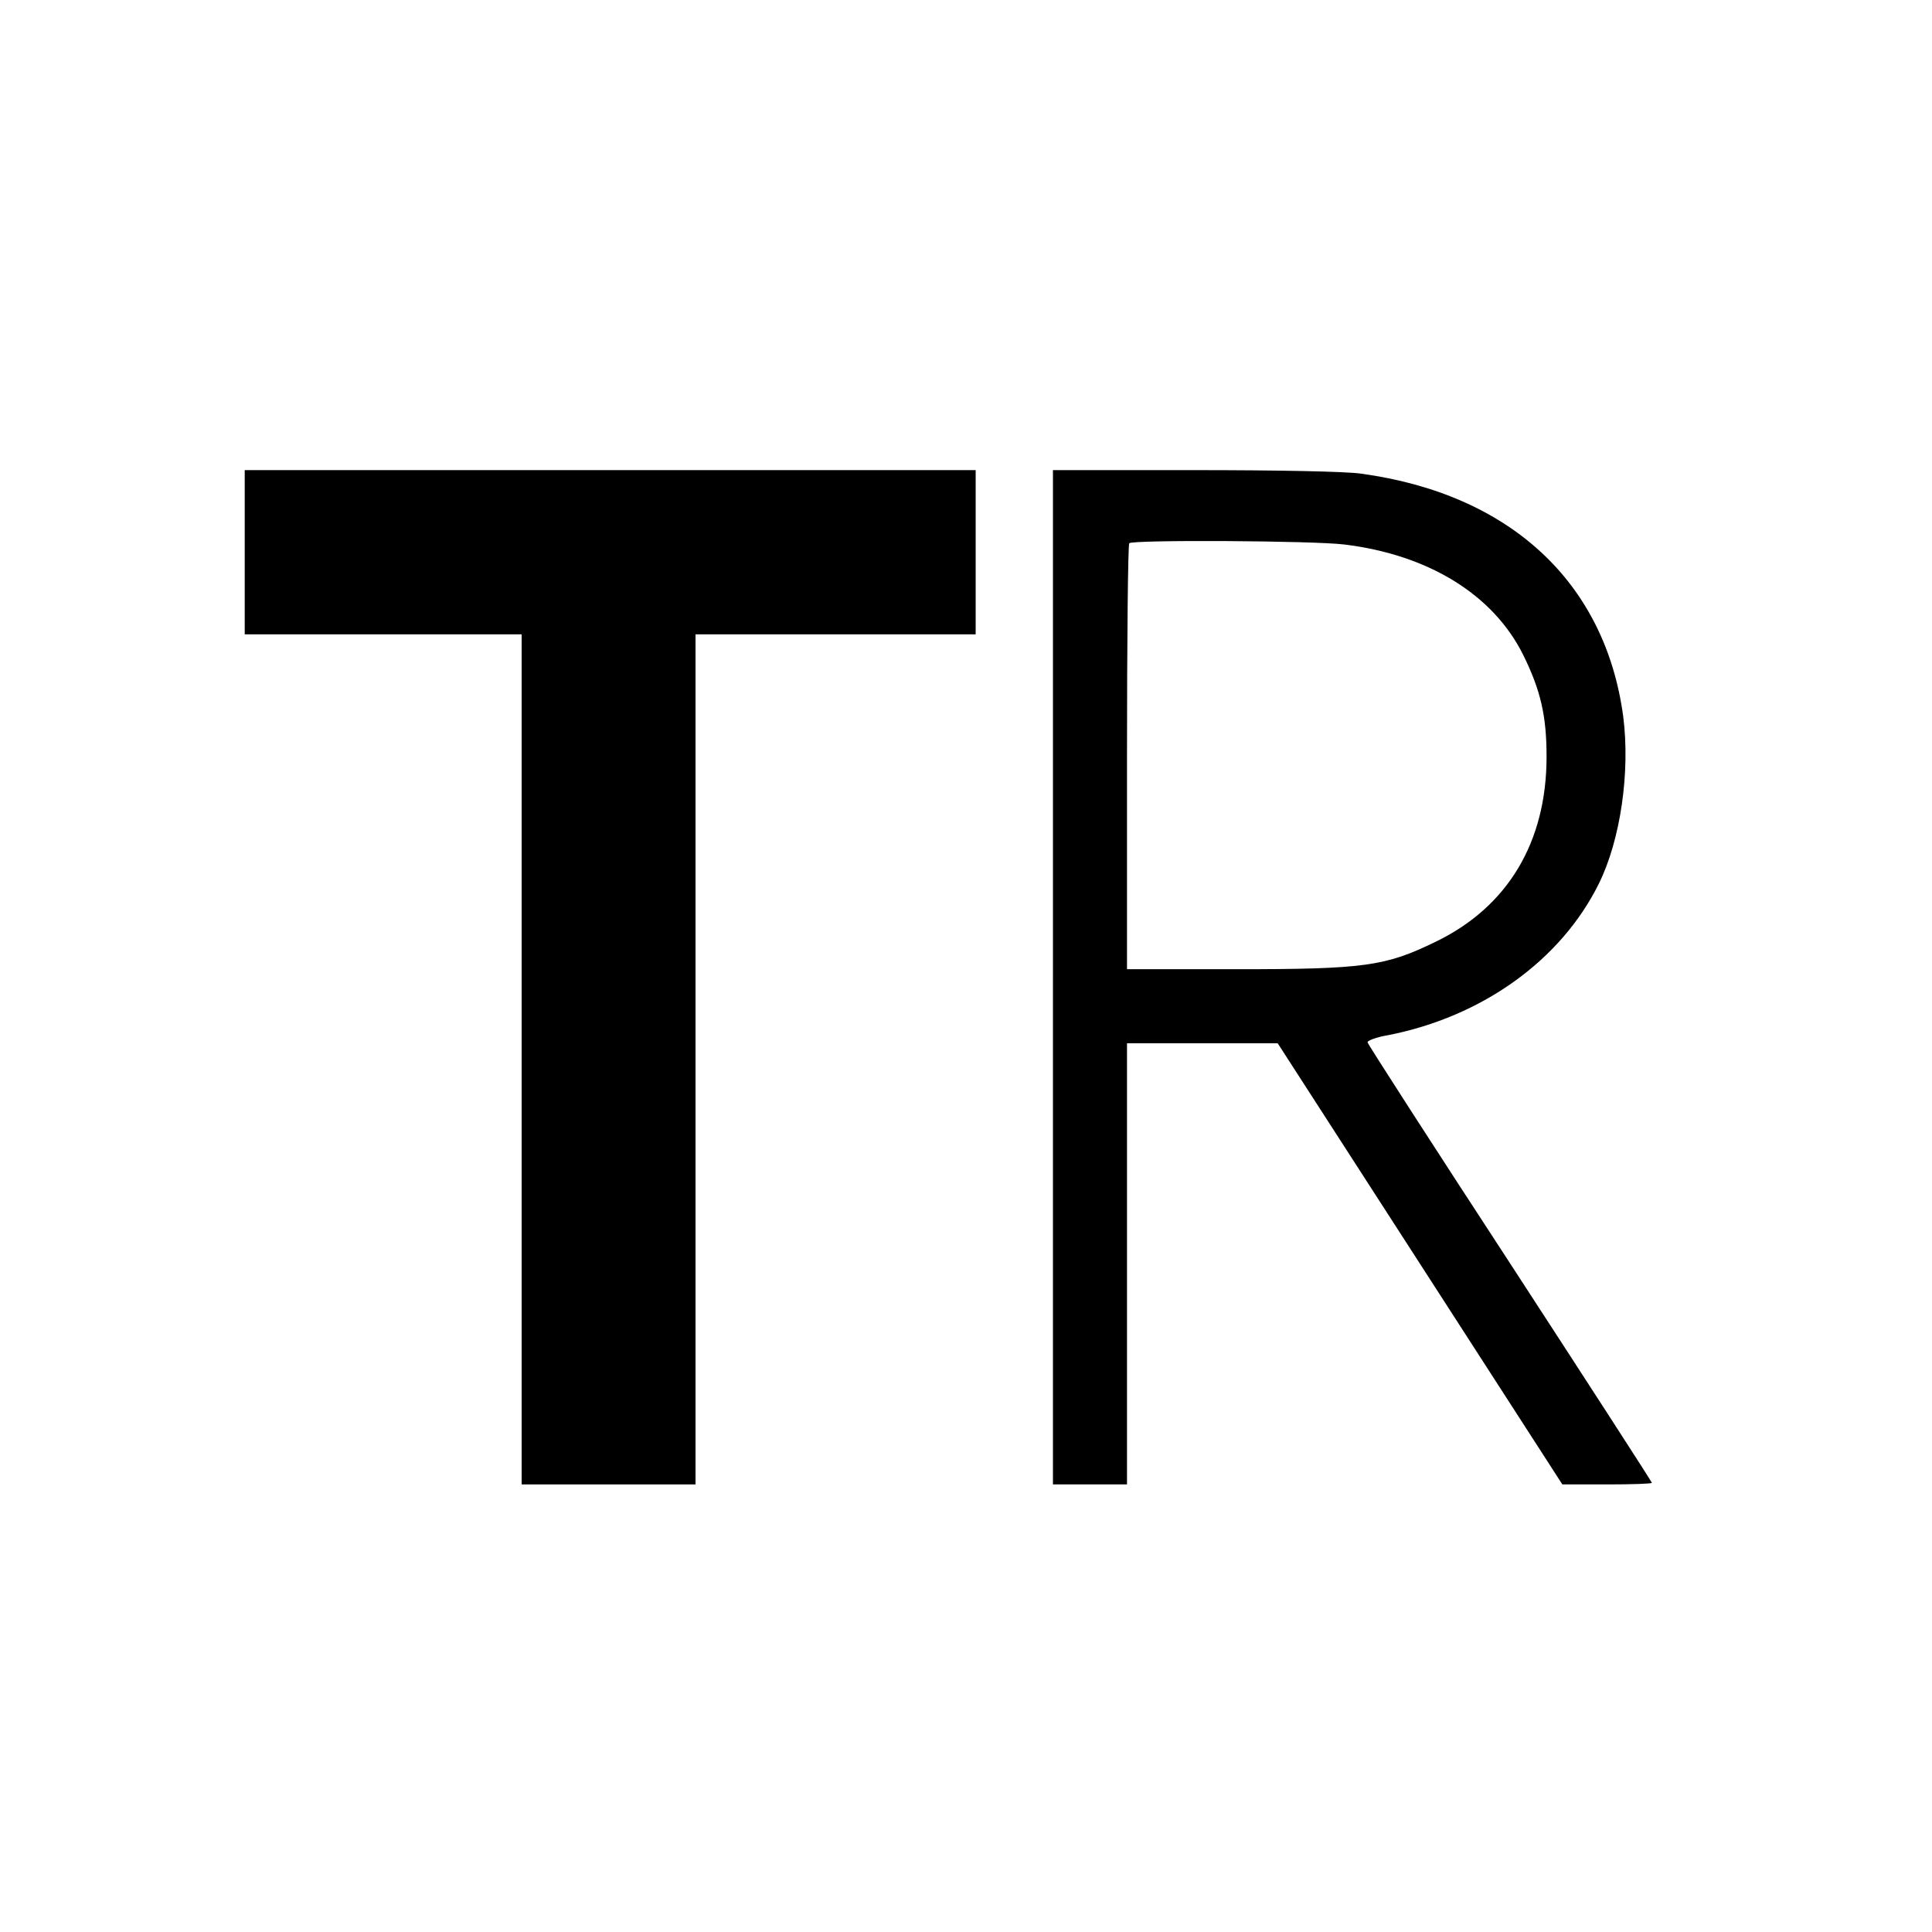
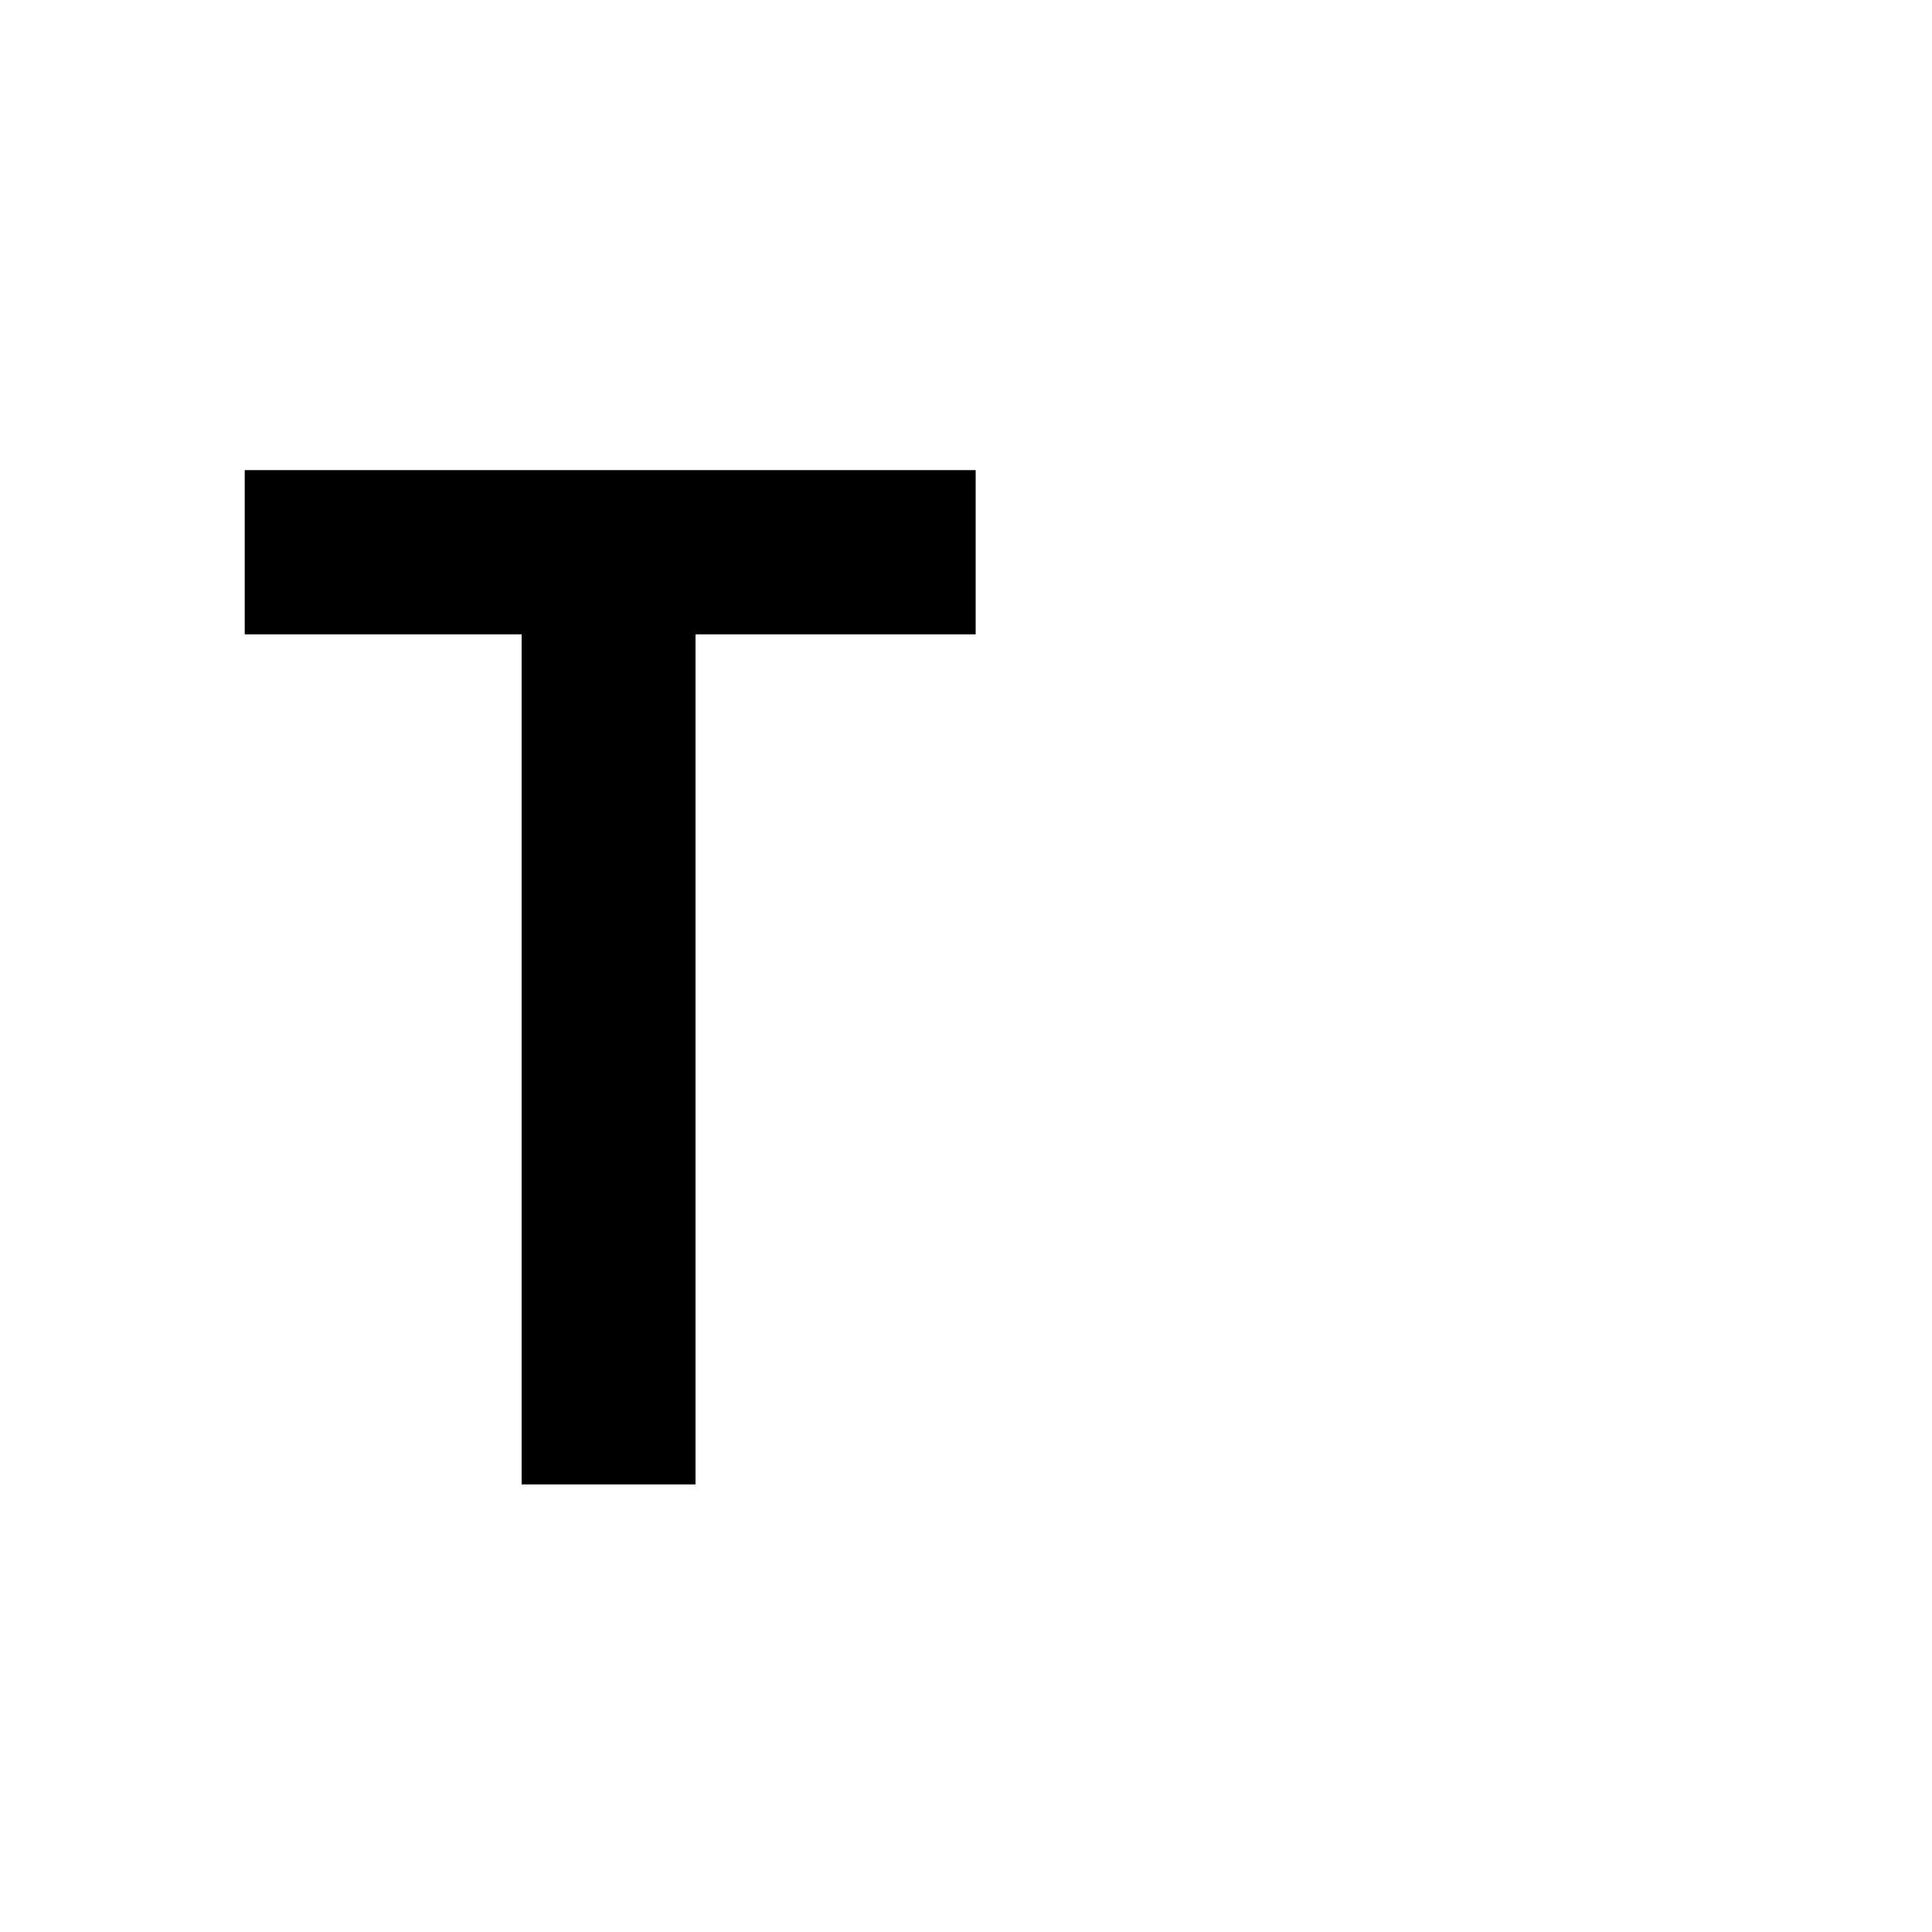
<svg xmlns="http://www.w3.org/2000/svg" version="1.0" width="600pt" height="600pt" viewBox="0 0 600 600" preserveAspectRatio="xMidYMid meet">
  <g transform="translate(0,600) scale(0.1,-0.1)" fill="#000000" stroke="none">
-     <path d="M760 4285 l0 -255 430 0 430 0 0 -1320 0 -1320 270 0 270 0 0 1320 0 1320 435 0 435 0 0 255 0 255 -1135 0 -1135 0 0 -255z" />
-     <path d="M3270 2965 l0 -1575 115 0 115 0 0 685 0 685 234 0 234 0 442 -685 442 -685 139 0 c76 0 139 2 139 5 0 3 -198 309 -440 681 -243 372 -442 681 -443 687 -1 5 27 16 63 22 292 57 537 232 655 470 68 137 98 348 76 520 -56 417 -352 691 -814 754 -46 7 -262 11 -518 11 l-439 0 0 -1575z m905 1344 c262 -32 463 -156 556 -344 54 -110 72 -189 72 -315 0 -266 -121 -467 -345 -575 -156 -76 -221 -85 -620 -85 l-338 0 0 658 c0 362 3 662 7 665 11 11 571 8 668 -4z" />
+     <path d="M760 4285 l0 -255 430 0 430 0 0 -1320 0 -1320 270 0 270 0 0 1320 0 1320 435 0 435 0 0 255 0 255 -1135 0 -1135 0 0 -255" />
  </g>
</svg>